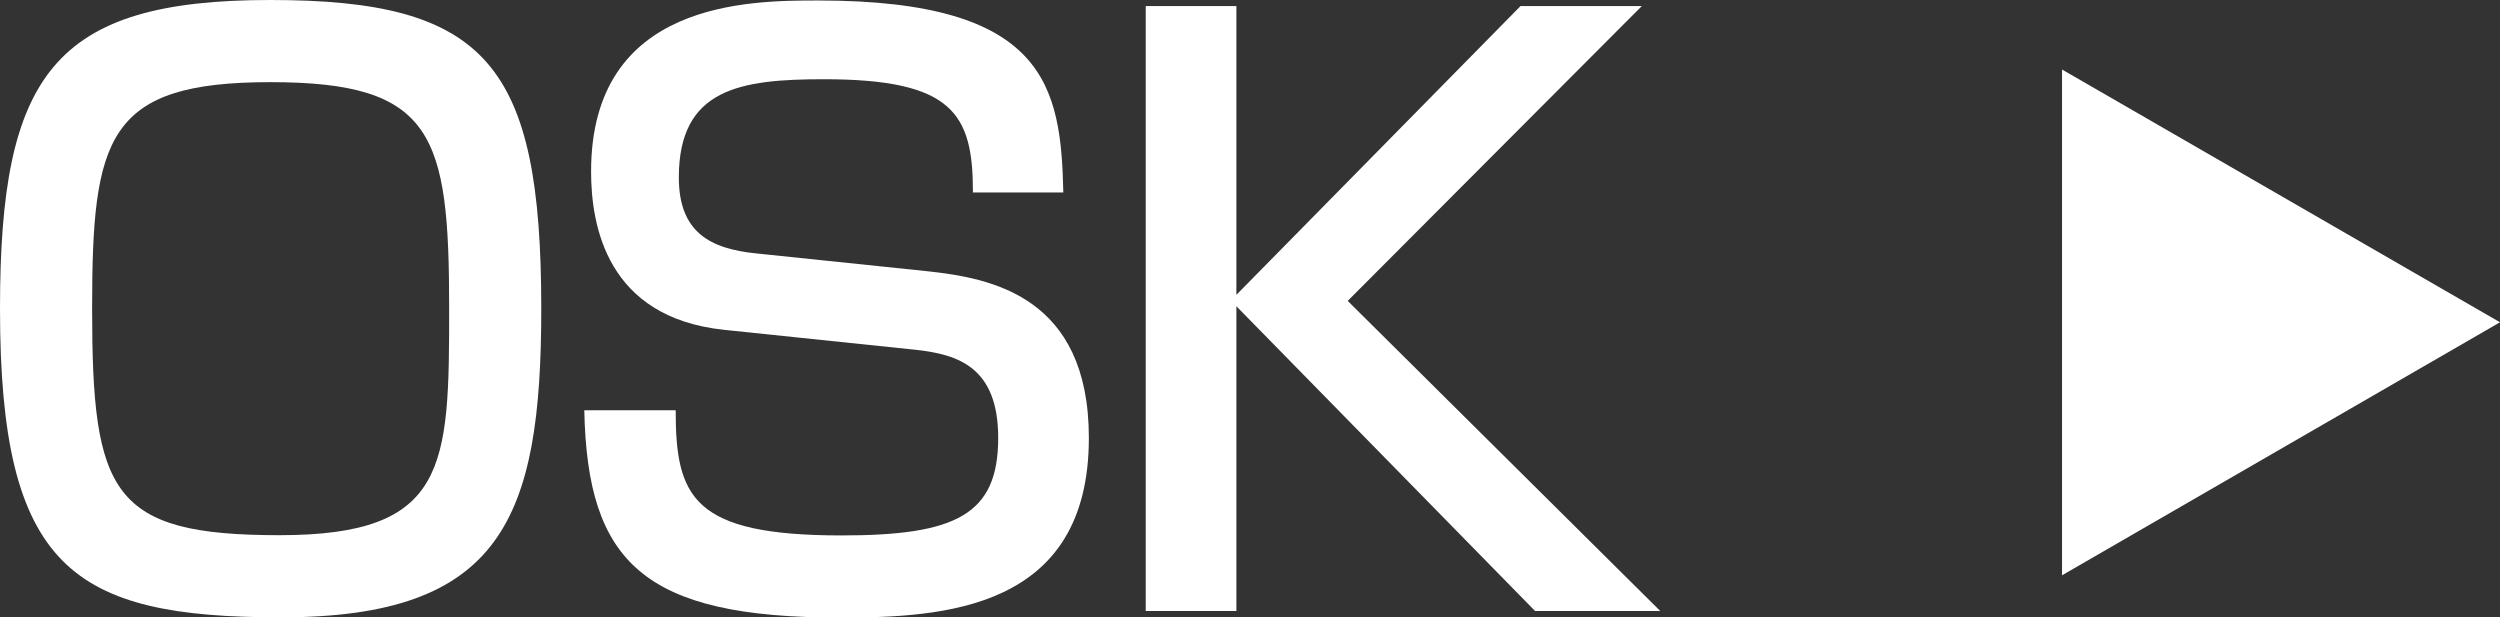
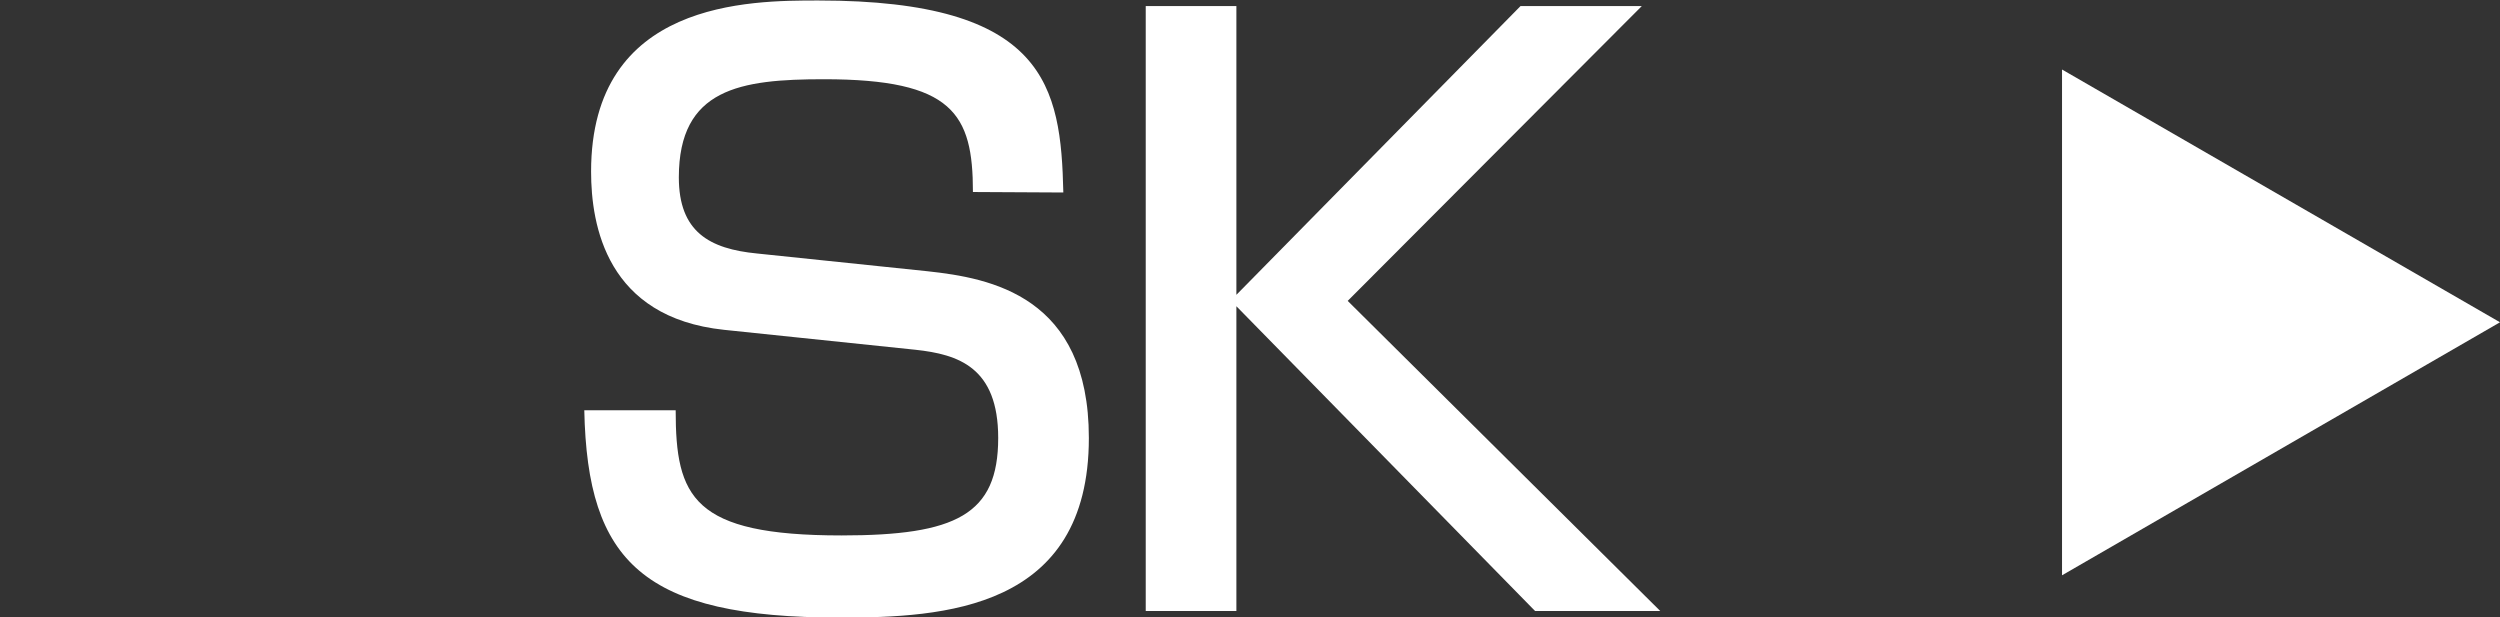
<svg xmlns="http://www.w3.org/2000/svg" id="_レイヤー_2" width="102.86" height="25.4" viewBox="0 0 102.86 25.4">
  <rect x="0" y="0" width="102.86" height="25.4" fill="#333333" stroke="none" />
  <defs>
    <style>.cls-1{fill:#fff;stroke-width:0px;}</style>
  </defs>
  <g id="_レイヤー_1-2">
    <polygon class="cls-1" points="102.86 13.26 84.84 2.86 84.84 23.67 102.86 13.26" />
-     <path class="cls-1" d="m22.27,12.7c0,8.66-1.64,12.7-10.71,12.7C3,25.4,0,23.41,0,12.7,0,3.06,2.21,0,11.12,0s11.15,2.65,11.15,12.7Zm-18.48,0c0,7.61.79,9.32,7.71,9.32s6.98-2.81,6.98-9.32c0-7.17-.63-9.32-7.36-9.32S3.79,5.65,3.79,12.7Z" />
-     <path class="cls-1" d="m40.03,7.9c0-3.22-.82-4.64-6.13-4.64-3.44,0-5.97.38-5.97,4.04,0,2.24,1.26,2.94,3.22,3.13l7.01.73c2.59.28,6.64,1.01,6.64,6.86,0,7.08-6,7.39-10.24,7.39-8.09,0-10.39-2.27-10.52-8.53h3.76c0,3.57.69,5.15,6.82,5.15,4.71,0,6.45-.85,6.45-4.01,0-2.91-1.64-3.44-3.41-3.63l-7.87-.82c-4.83-.51-5.47-4.3-5.47-6.51,0-7.04,6.54-7.04,9.35-7.04,9.38,0,9.98,3.54,10.08,7.9h-3.73Z" />
+     <path class="cls-1" d="m40.03,7.9c0-3.22-.82-4.64-6.13-4.64-3.44,0-5.97.38-5.97,4.04,0,2.24,1.26,2.94,3.22,3.13l7.01.73c2.59.28,6.64,1.01,6.64,6.86,0,7.08-6,7.39-10.24,7.39-8.09,0-10.39-2.27-10.52-8.53h3.76c0,3.57.69,5.15,6.82,5.15,4.71,0,6.45-.85,6.45-4.01,0-2.91-1.64-3.44-3.41-3.63l-7.87-.82c-4.83-.51-5.47-4.3-5.47-6.51,0-7.04,6.54-7.04,9.35-7.04,9.38,0,9.98,3.54,10.08,7.9Z" />
    <path class="cls-1" d="m62.56.25h4.99l-12.1,12.13,12.86,12.76h-5.15l-12.29-12.54v12.54h-3.73V.25h3.73v11.88L62.56.25Z" />
  </g>
</svg>